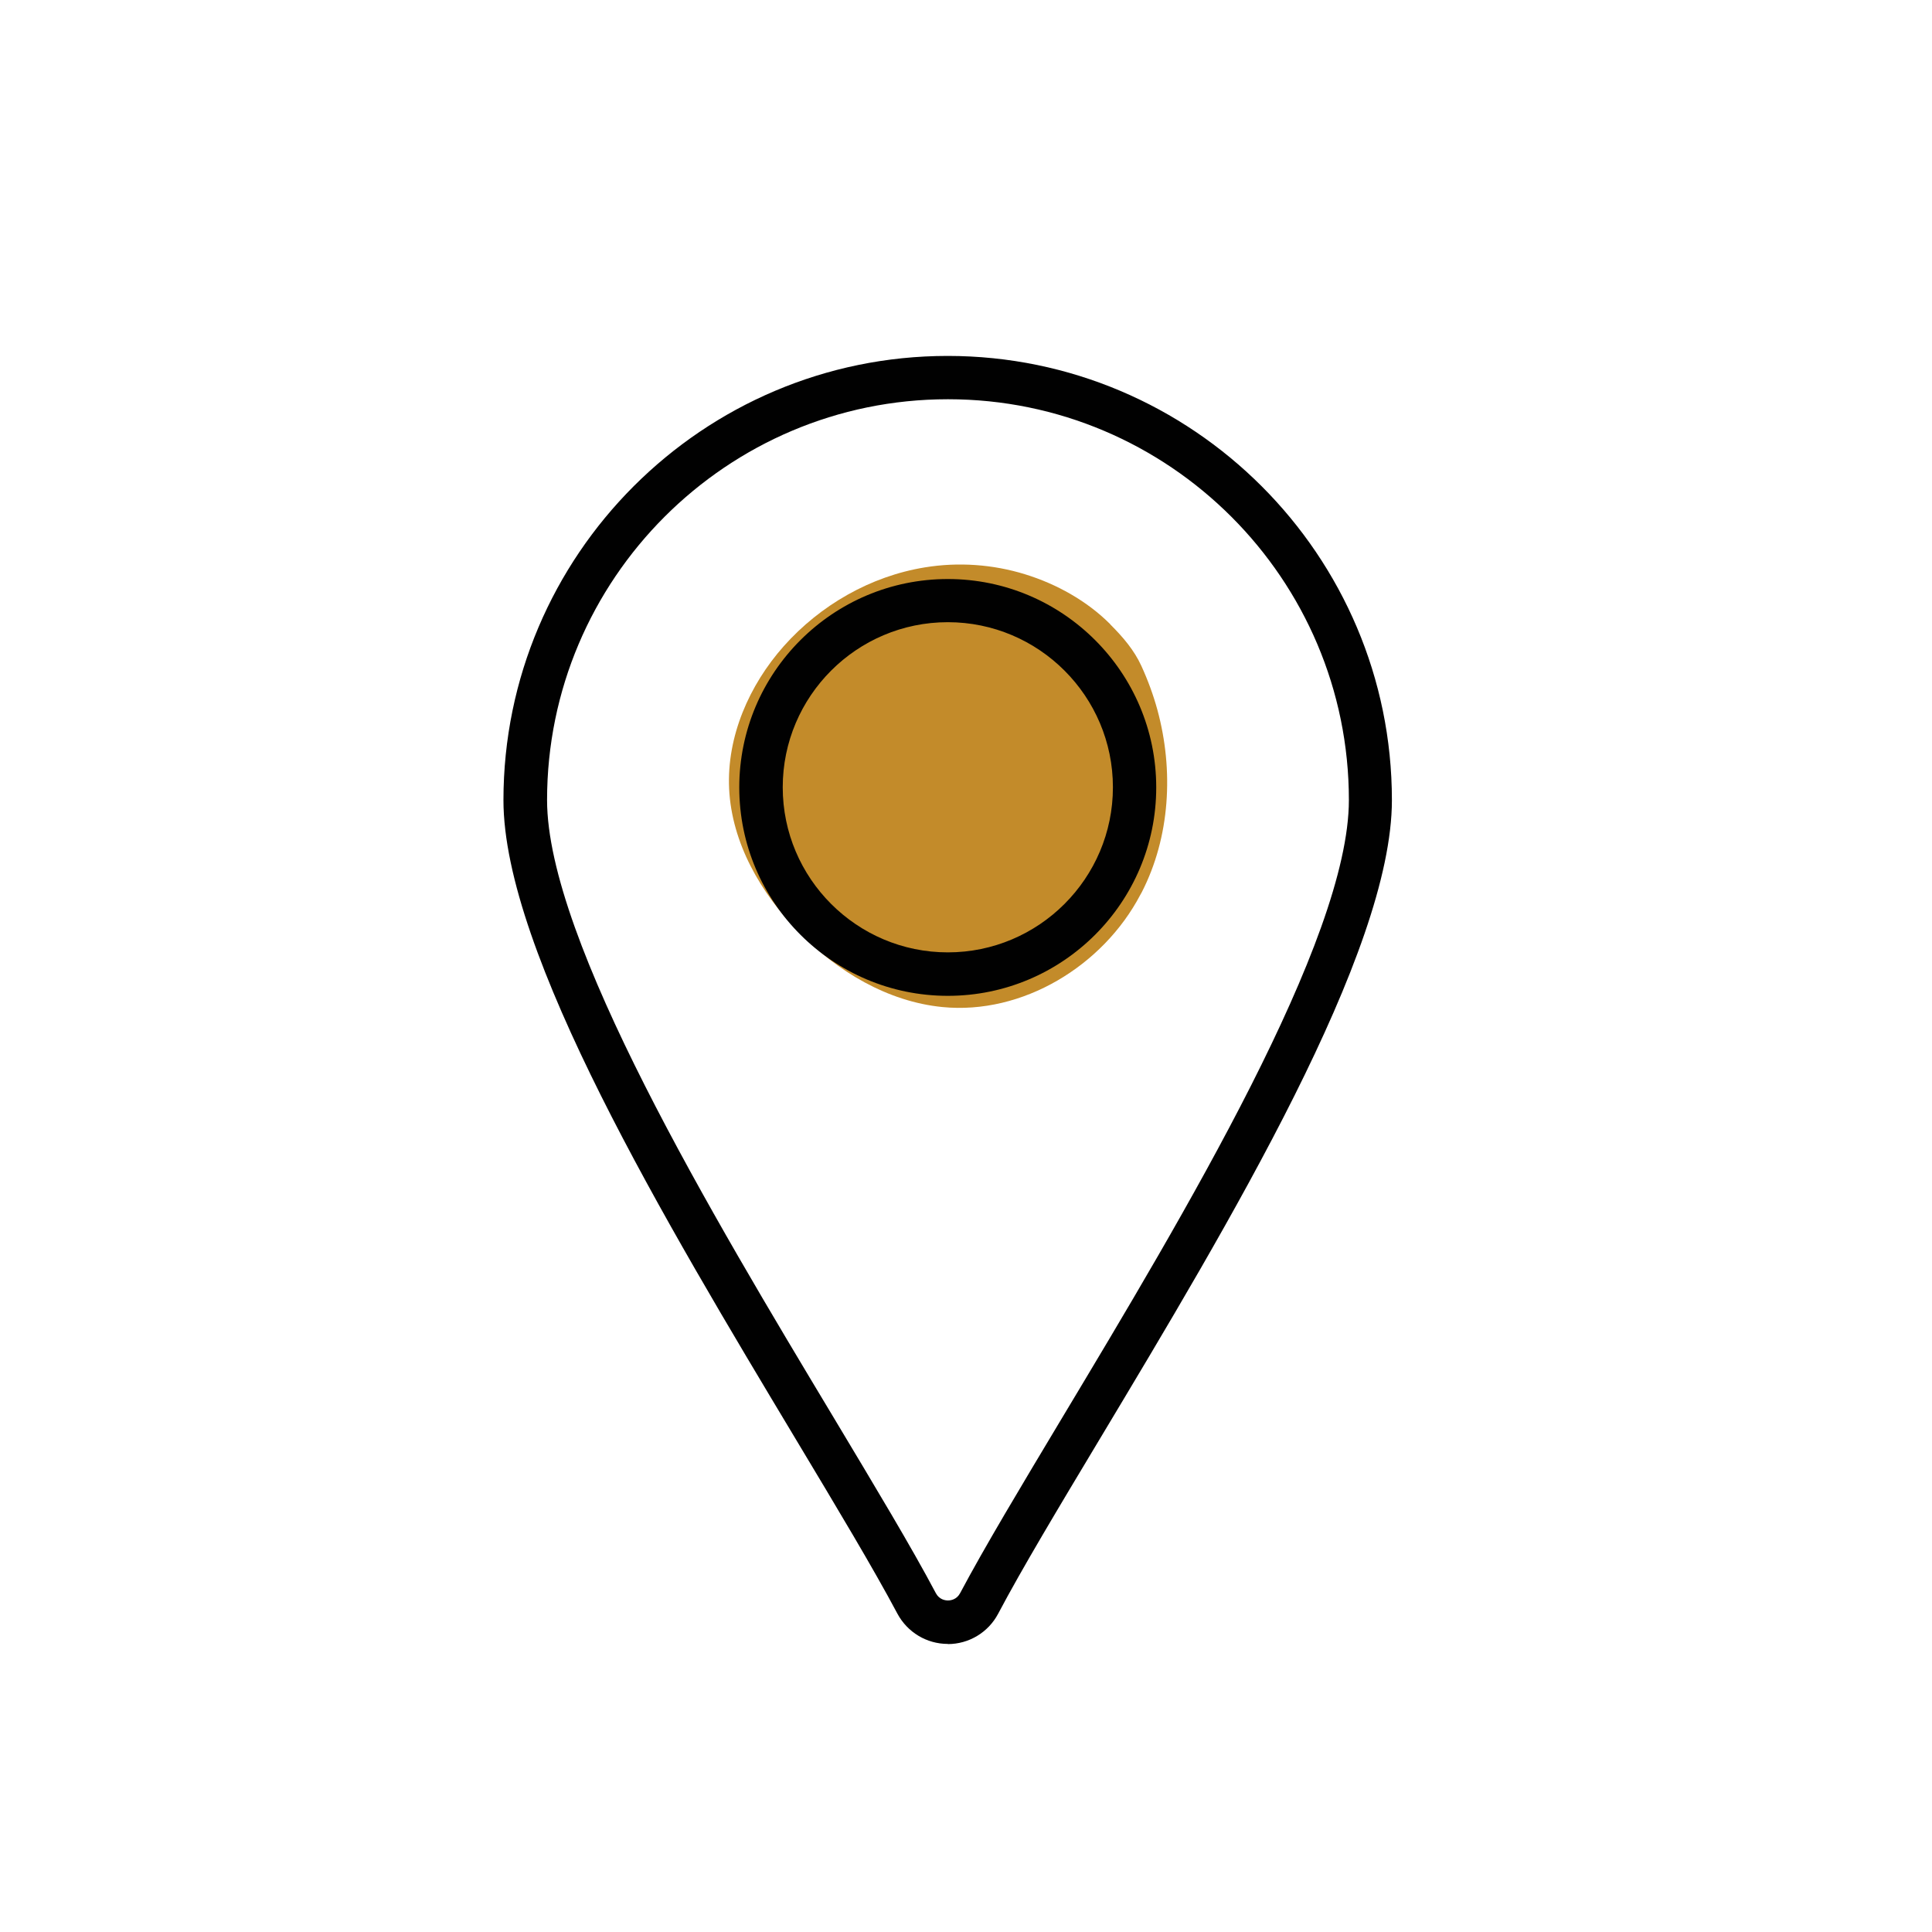
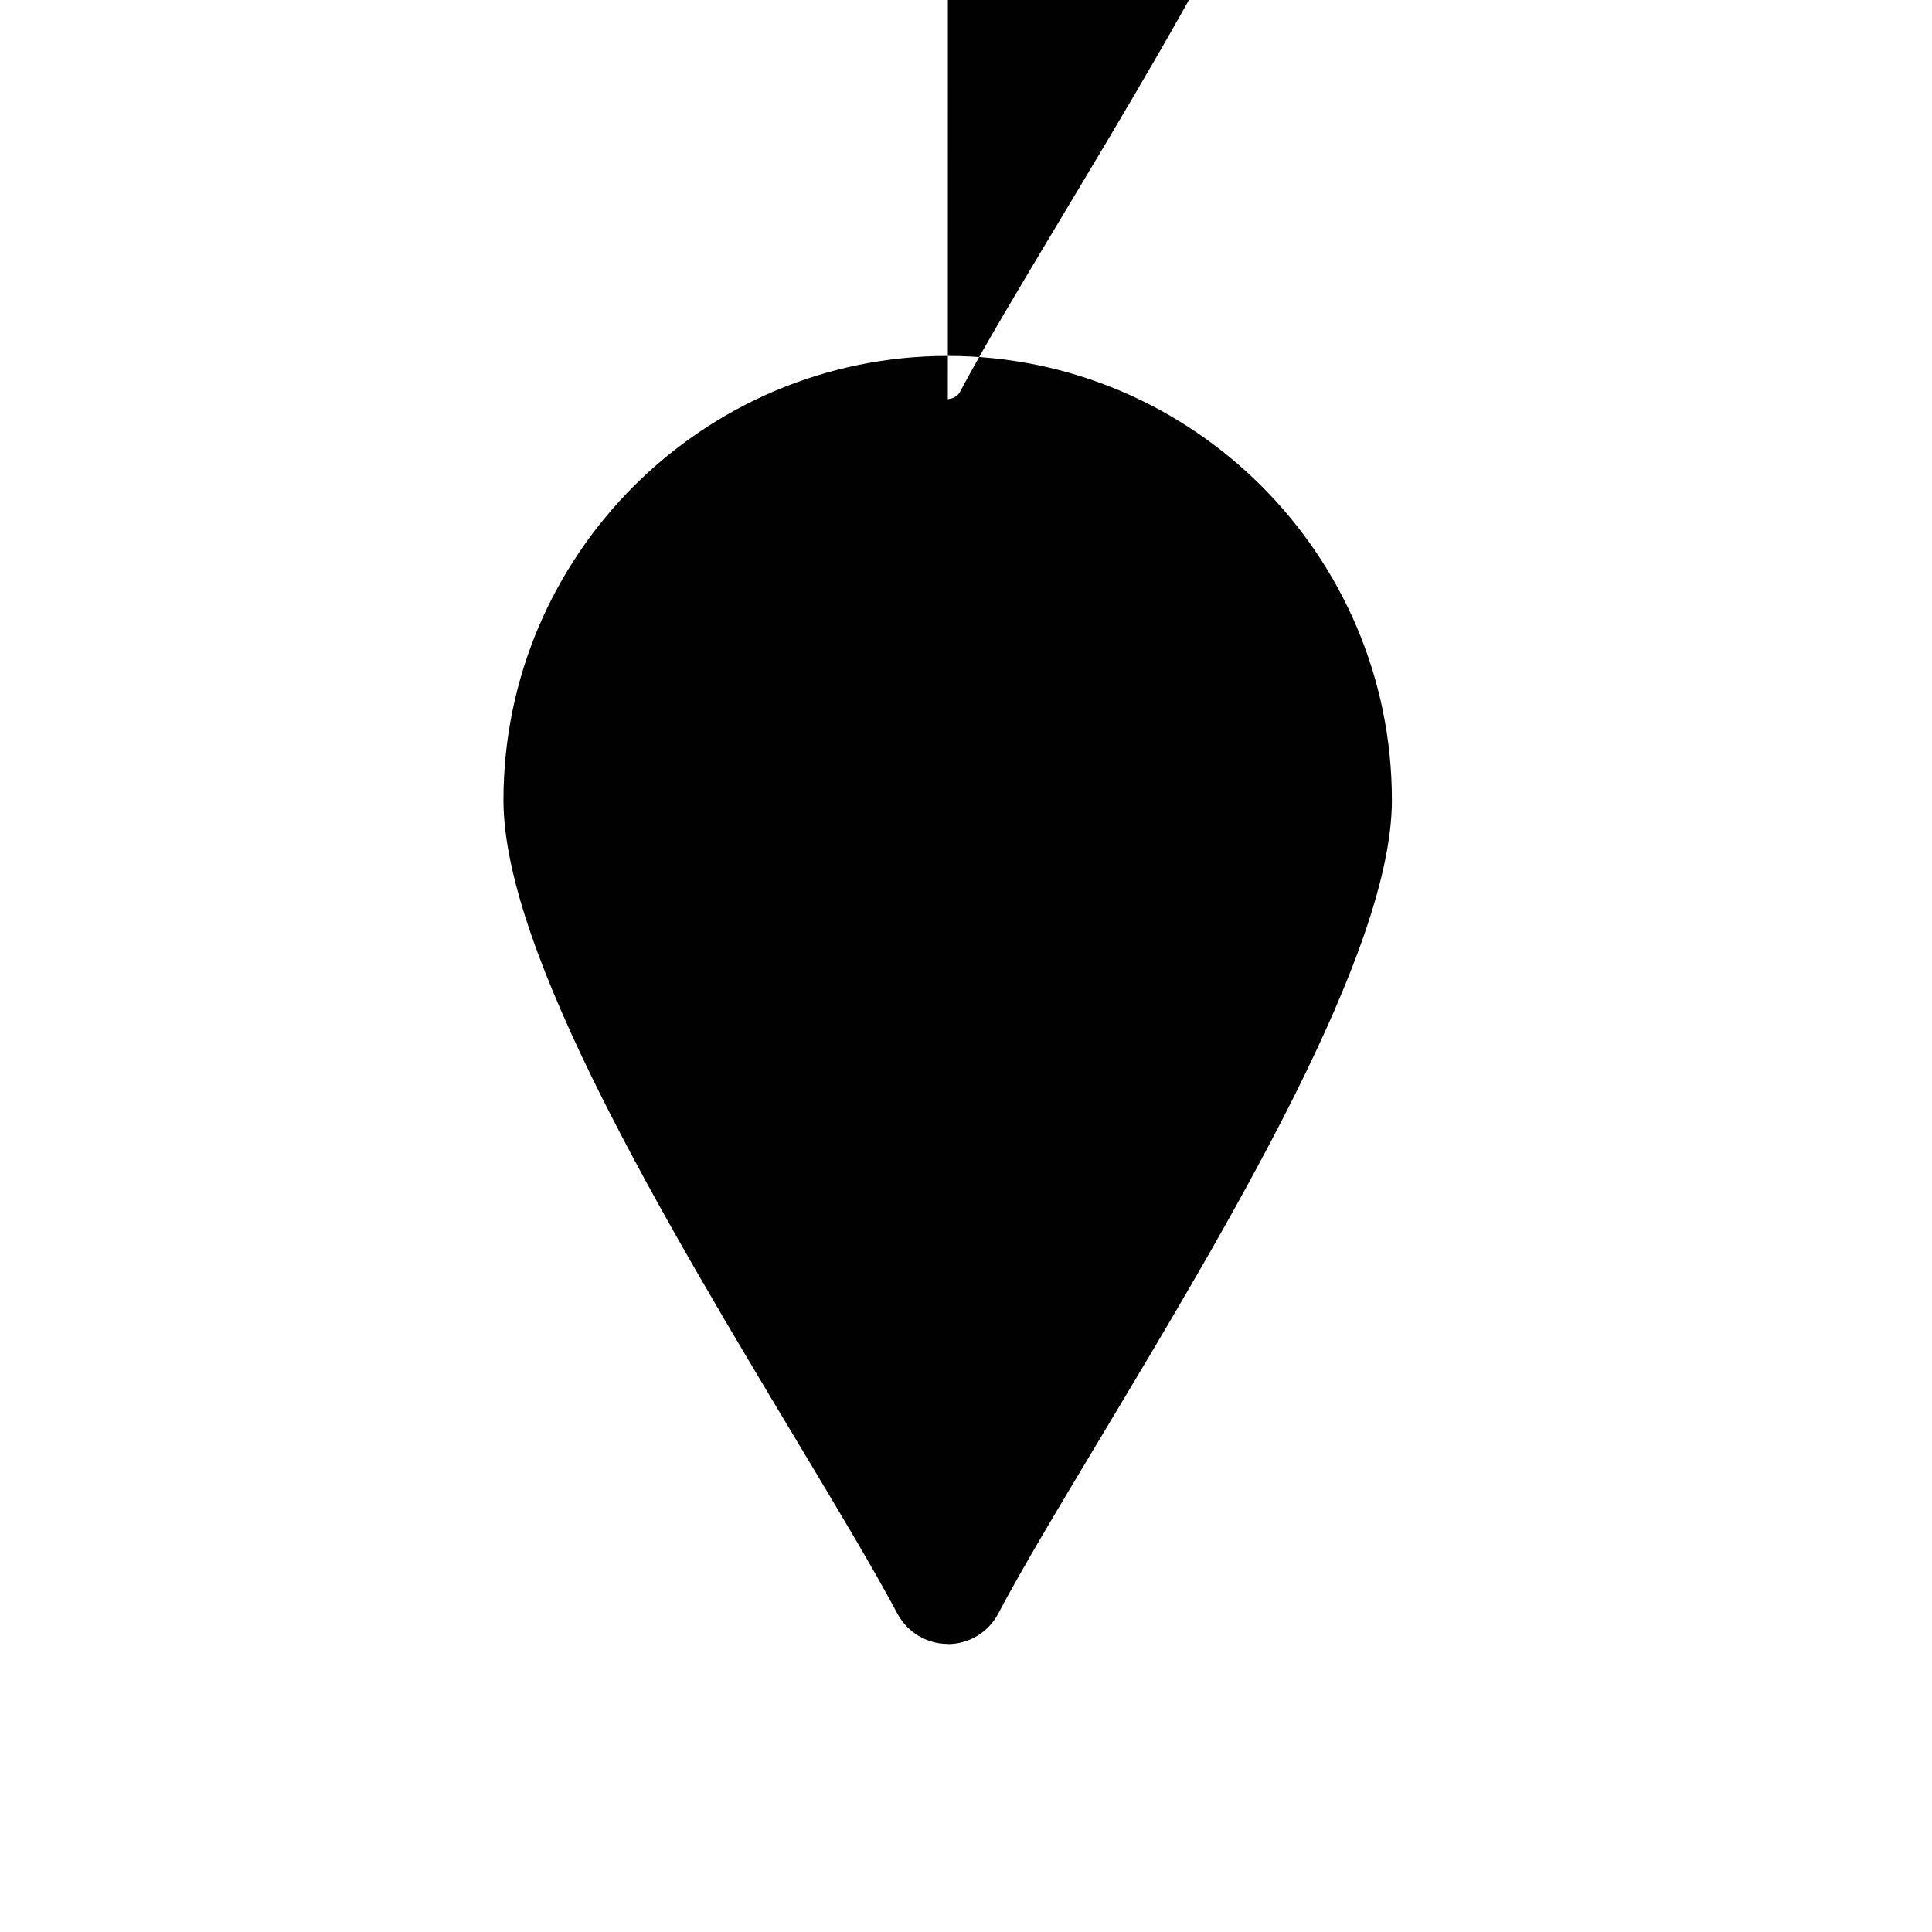
<svg xmlns="http://www.w3.org/2000/svg" viewBox="0 0 127.56 127.56" height="45mm" width="45mm" id="Icon">
  <defs>
    <style>
      .cls-1 {
        fill: #c38b2a;
      }

      .cls-2 {
        fill: #010101;
      }
    </style>
  </defs>
  <path d="M73.32,41.24c.82.82,1.56,1.68,2.04,2.73.43.94.79,1.92,1.06,2.91.54,1.99.75,4.08.59,6.14s-.69,4.07-1.63,5.9c-.03.06-.06.11-.09.16-2.47,4.7-7.78,7.93-13.07,7.41-3.62-.36-6.94-2.35-9.48-4.95-2.51-2.56-4.43-5.89-4.6-9.47-.16-3.44,1.32-6.83,3.61-9.41,2.41-2.71,5.74-4.62,9.32-5.2,2.2-.36,4.49-.2,6.62.46,2.07.64,4.07,1.75,5.6,3.28" class="cls-1" />
-   <path d="M62.58,108.54c-1.4,0-2.67-.77-3.33-2-1.59-2.99-3.95-6.92-6.68-11.47-8.61-14.35-19.33-32.2-19.33-42.24,0-16.17,13.16-29.33,29.33-29.33s29.33,13.16,29.33,29.33c0,10.05-10.72,27.9-19.33,42.25-2.73,4.55-5.09,8.48-6.67,11.47-.65,1.23-1.93,2-3.32,2ZM62.58,26.36c-14.59,0-26.46,11.87-26.46,26.46,0,9.25,10.93,27.47,18.92,40.77,2.75,4.59,5.13,8.54,6.75,11.6.23.43.63.48.8.48s.57-.05.8-.48c1.62-3.05,4-7.01,6.75-11.6,7.98-13.3,18.92-31.52,18.92-40.77,0-14.59-11.87-26.46-26.46-26.46Z" class="cls-2" />
-   <path d="M62.58,65.75c-7.59,0-13.77-6.17-13.77-13.76s6.18-13.76,13.77-13.76,13.76,6.17,13.76,13.76-6.17,13.76-13.76,13.76ZM62.58,41.08c-6.01,0-10.9,4.89-10.9,10.9s4.89,10.9,10.9,10.9,10.9-4.89,10.9-10.9-4.89-10.9-10.9-10.9Z" class="cls-2" />
+   <path d="M62.58,108.54c-1.4,0-2.67-.77-3.33-2-1.59-2.99-3.95-6.92-6.68-11.47-8.61-14.35-19.33-32.2-19.33-42.24,0-16.17,13.16-29.33,29.33-29.33s29.33,13.16,29.33,29.33c0,10.05-10.72,27.9-19.33,42.25-2.73,4.55-5.09,8.48-6.67,11.47-.65,1.23-1.93,2-3.32,2ZM62.58,26.36s.57-.05.8-.48c1.62-3.05,4-7.01,6.75-11.6,7.98-13.3,18.92-31.52,18.92-40.77,0-14.59-11.87-26.46-26.46-26.46Z" class="cls-2" />
</svg>